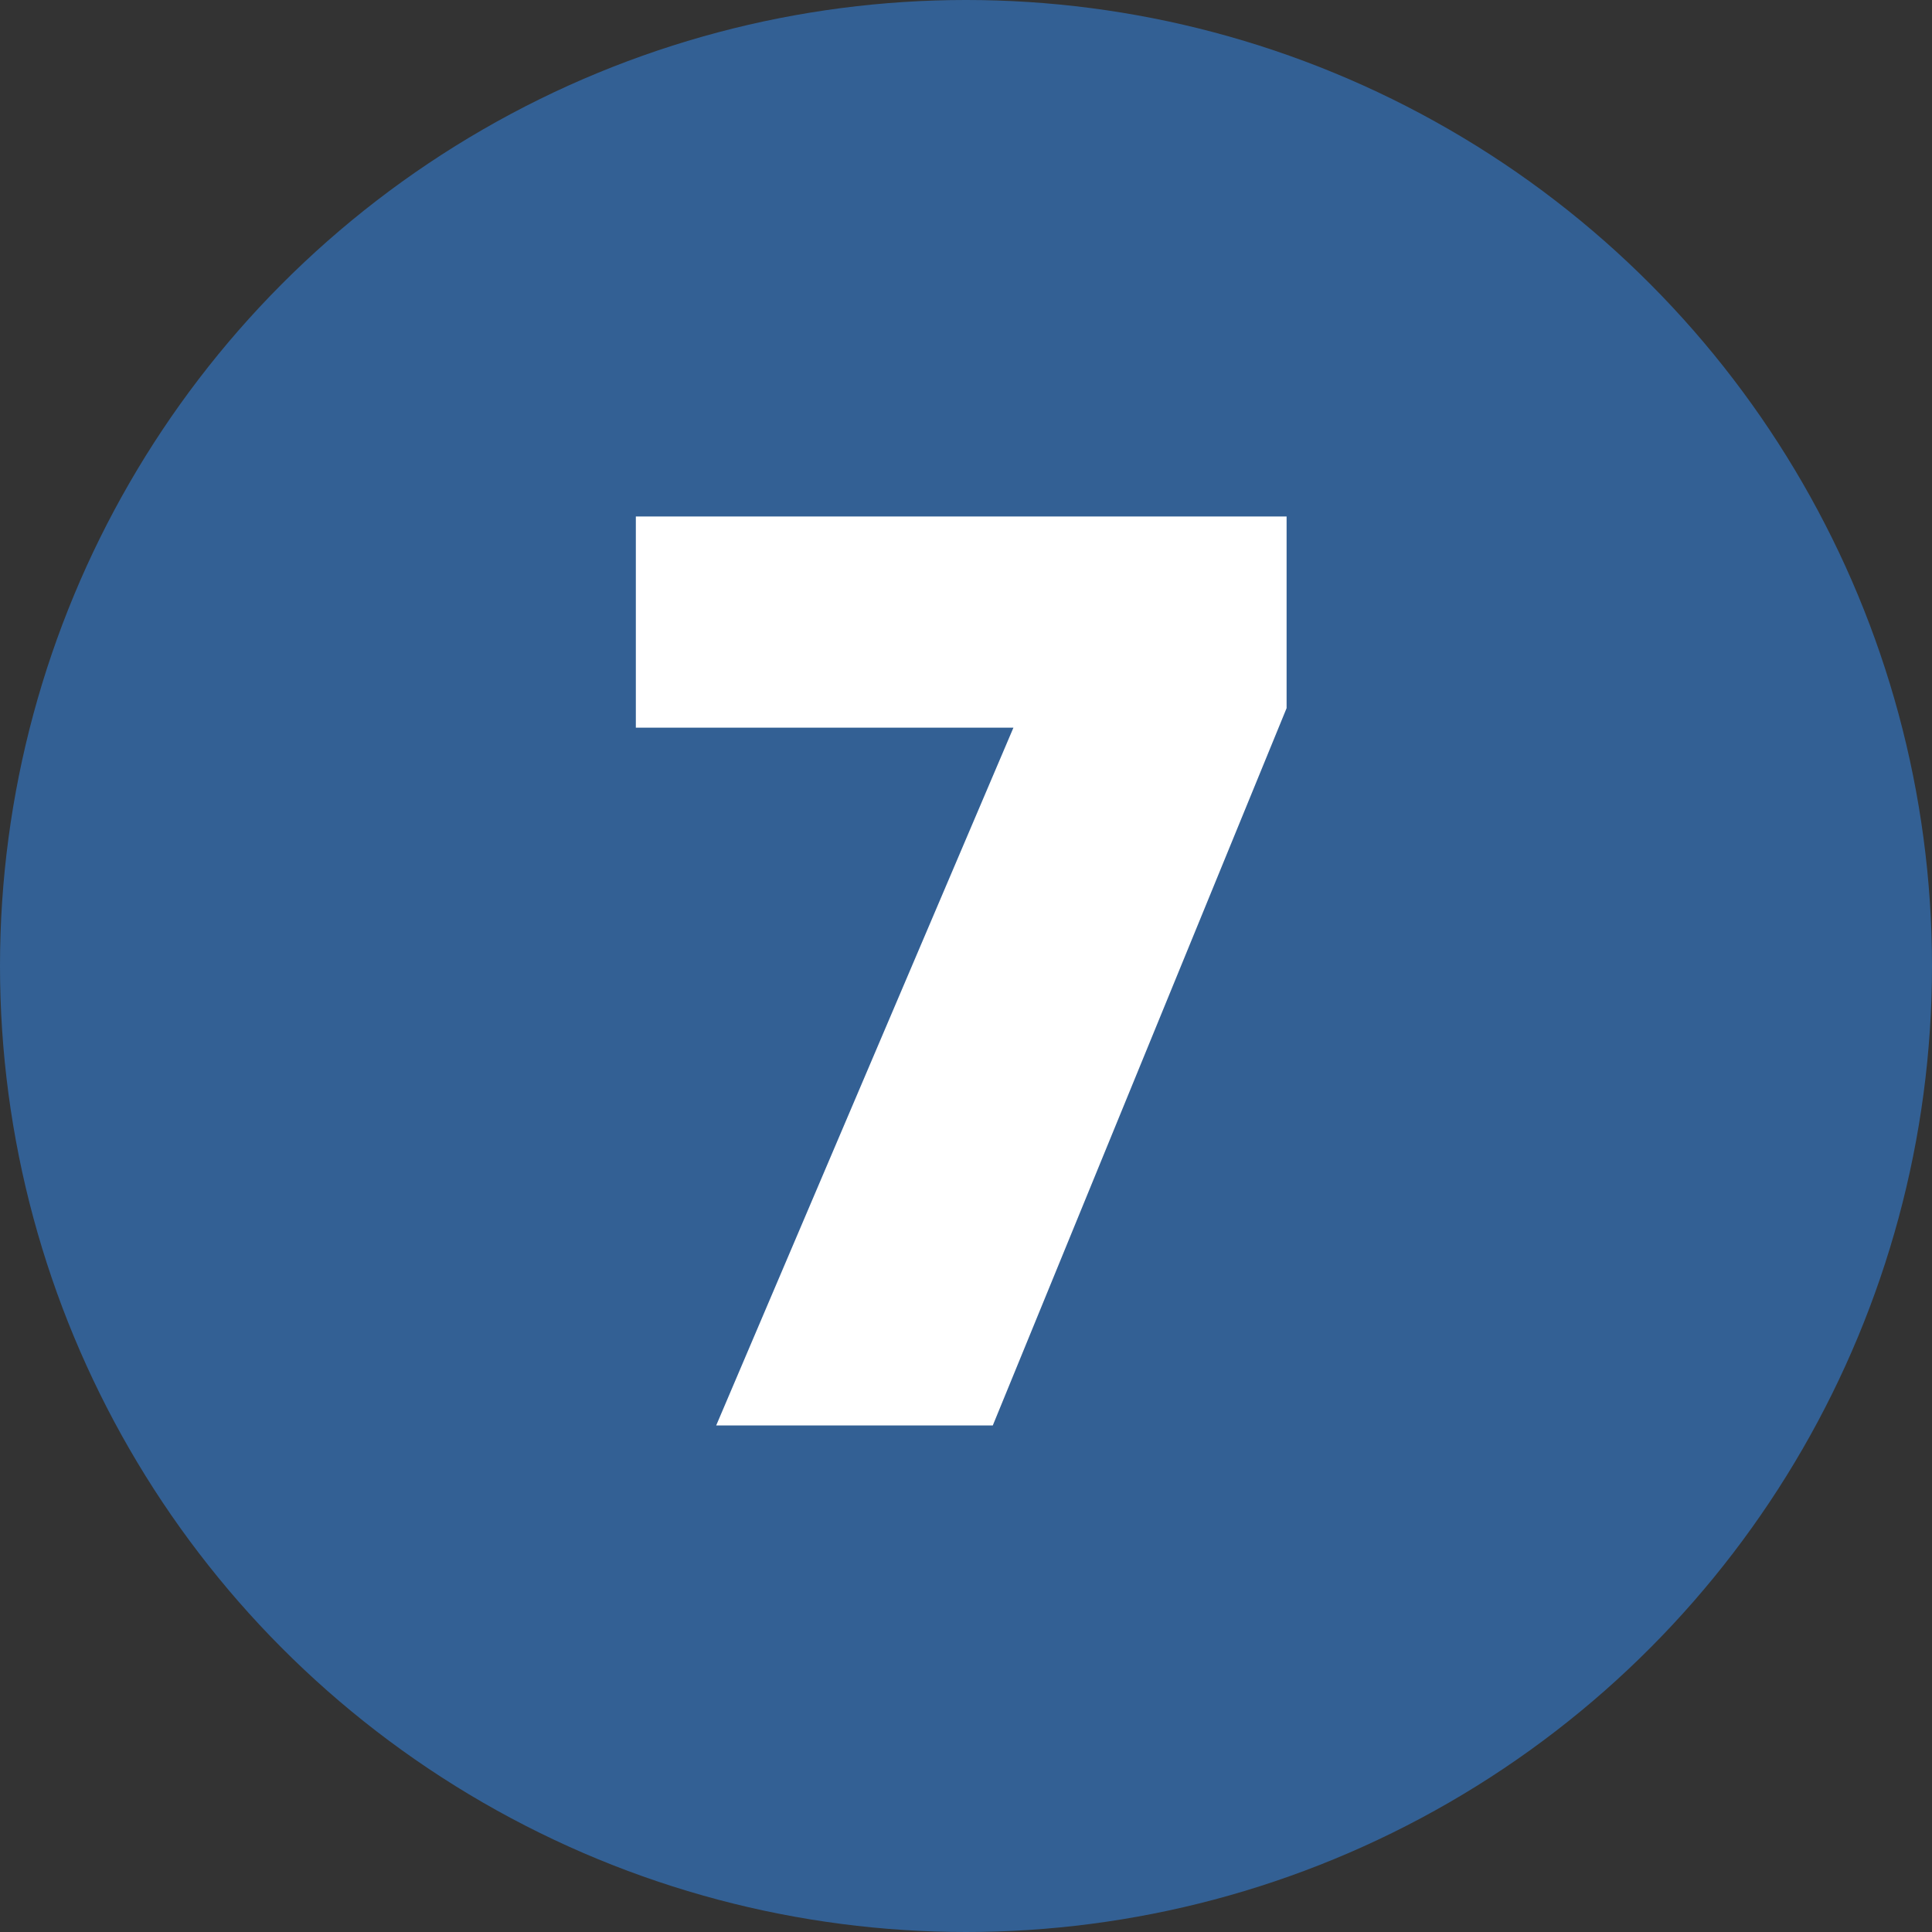
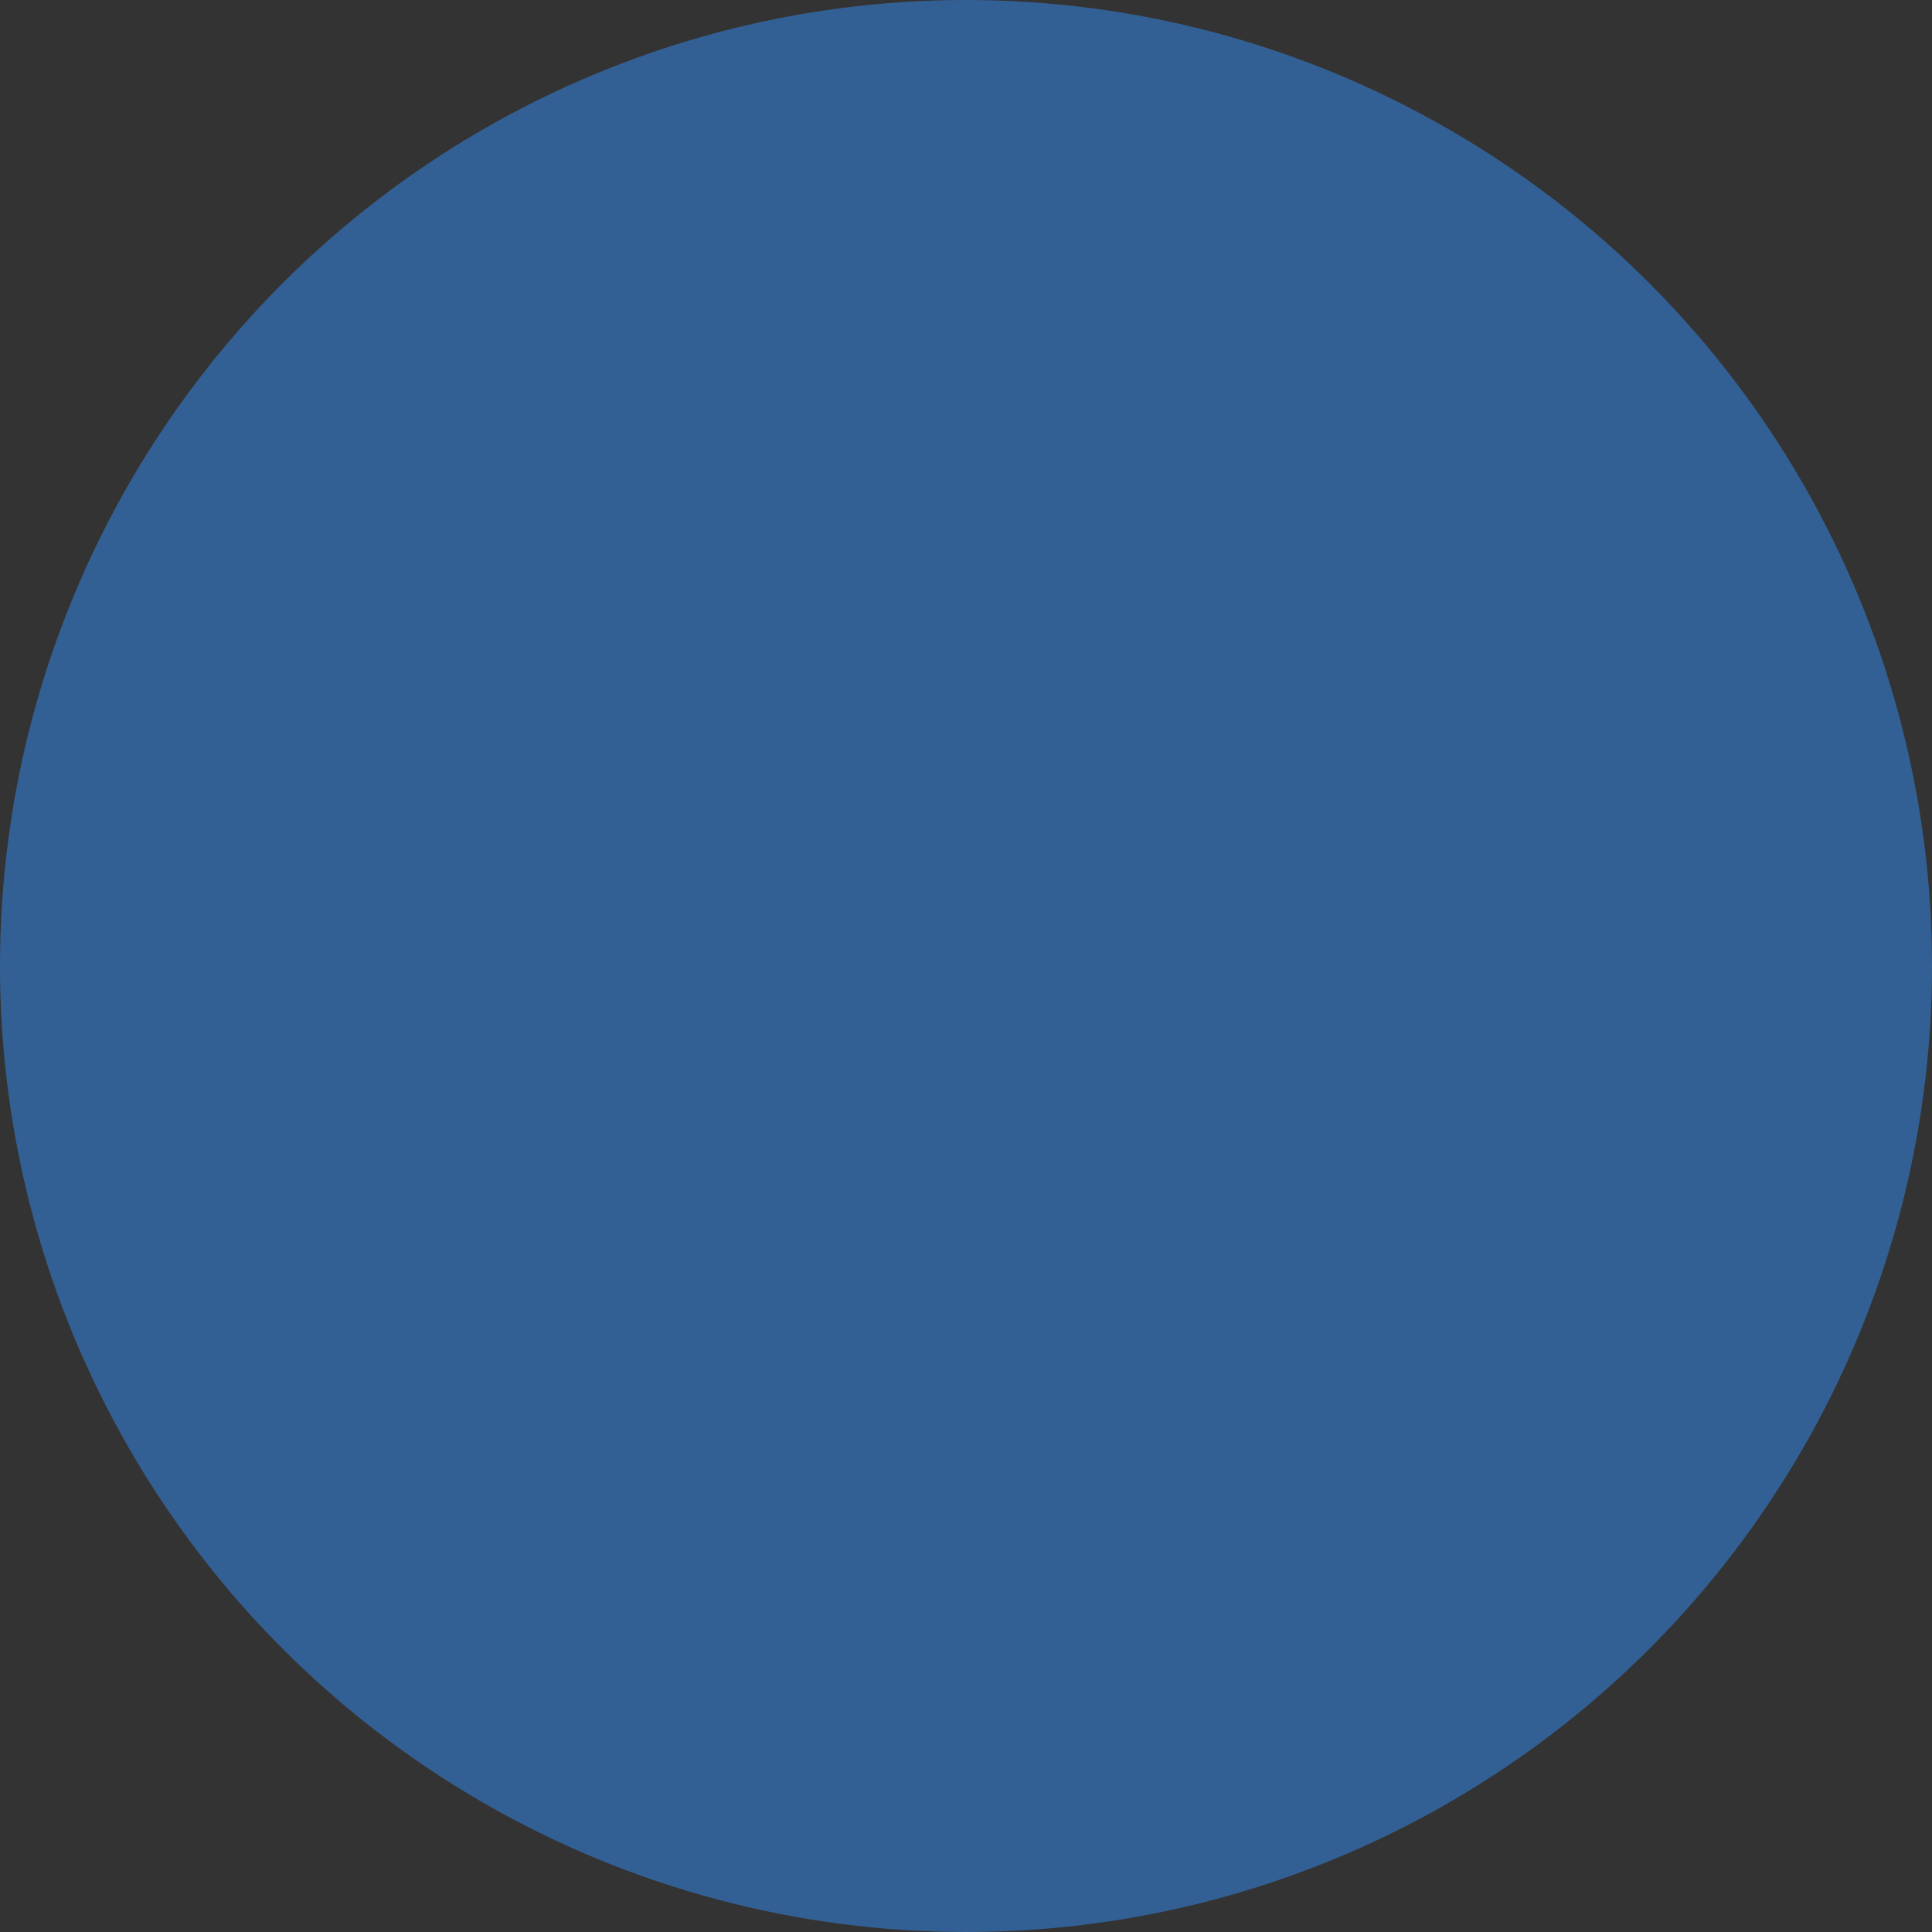
<svg xmlns="http://www.w3.org/2000/svg" width="101" height="101" viewBox="0 0 101 101">
  <rect x="0" y="0" width="101" height="101" fill="#333333" stroke="none" />
  <g transform="translate(-166 -1033)">
    <circle cx="50.5" cy="50.5" r="50.5" transform="translate(166 1033)" fill="#336094" />
-     <path d="M34.26-37.5V-47.52H.24v11.04H19.98L4.44,0H18.9Z" transform="translate(199 1107.52)" fill="#fff" />
  </g>
</svg>